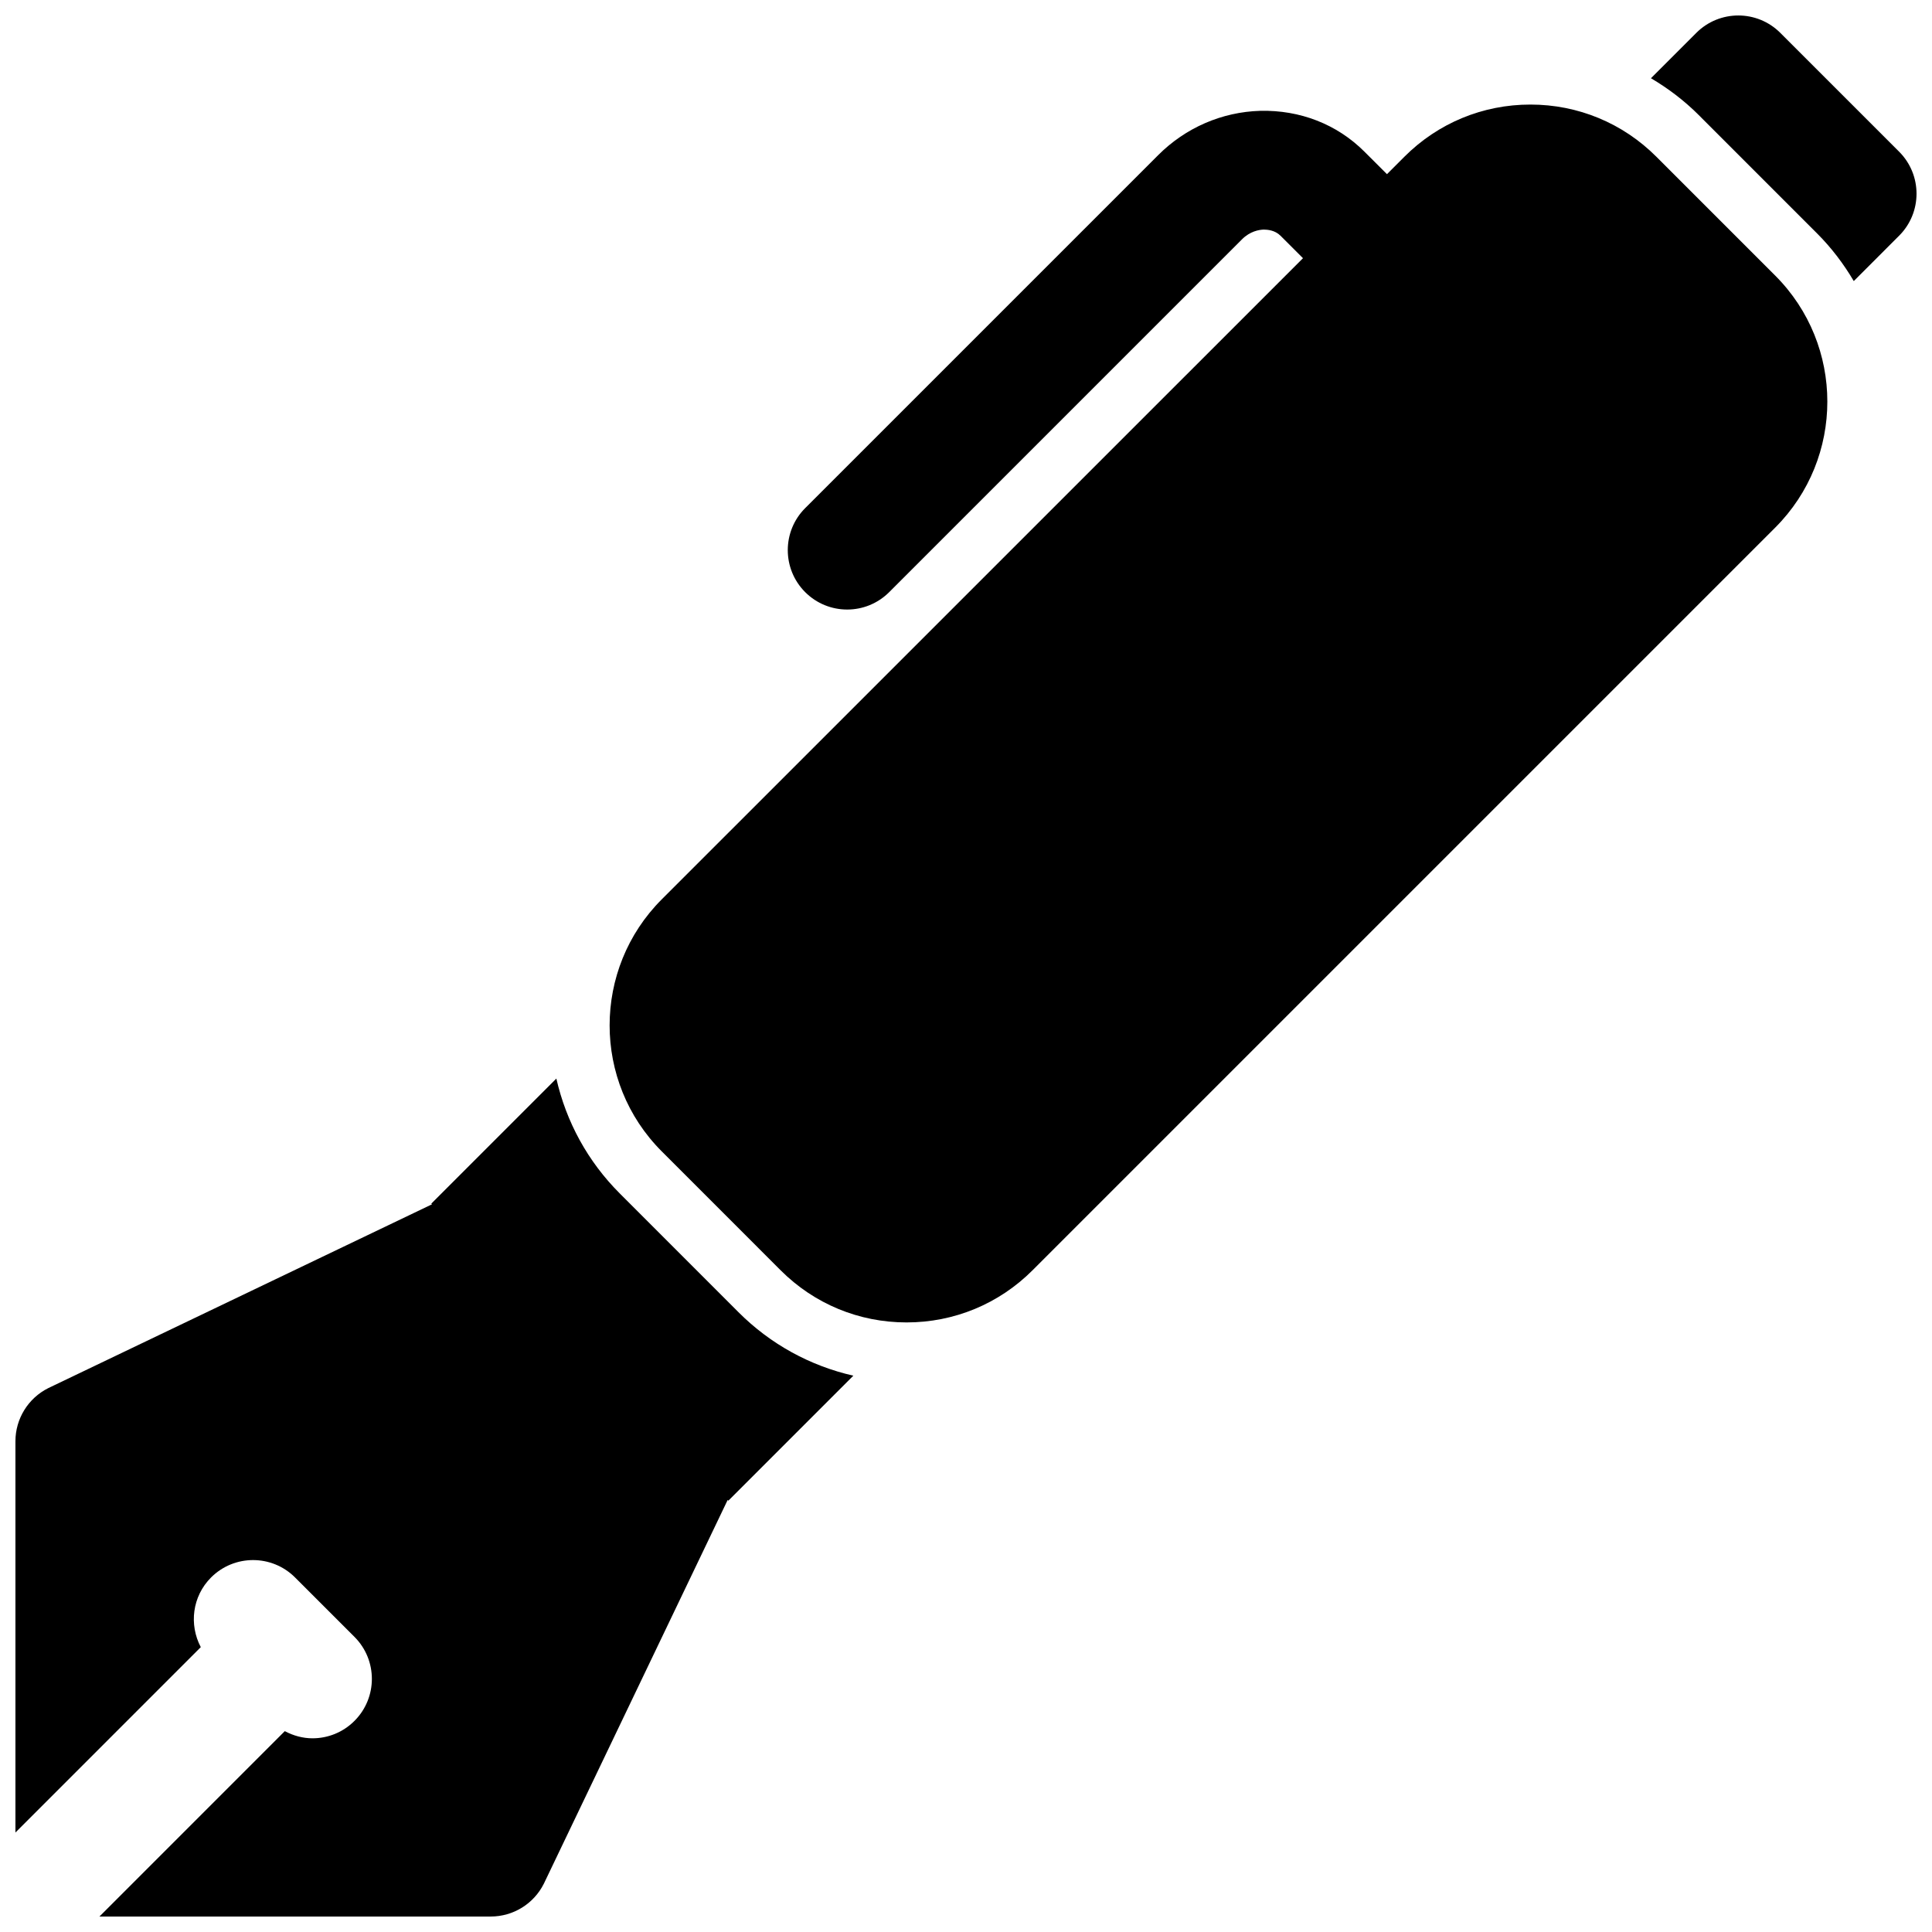
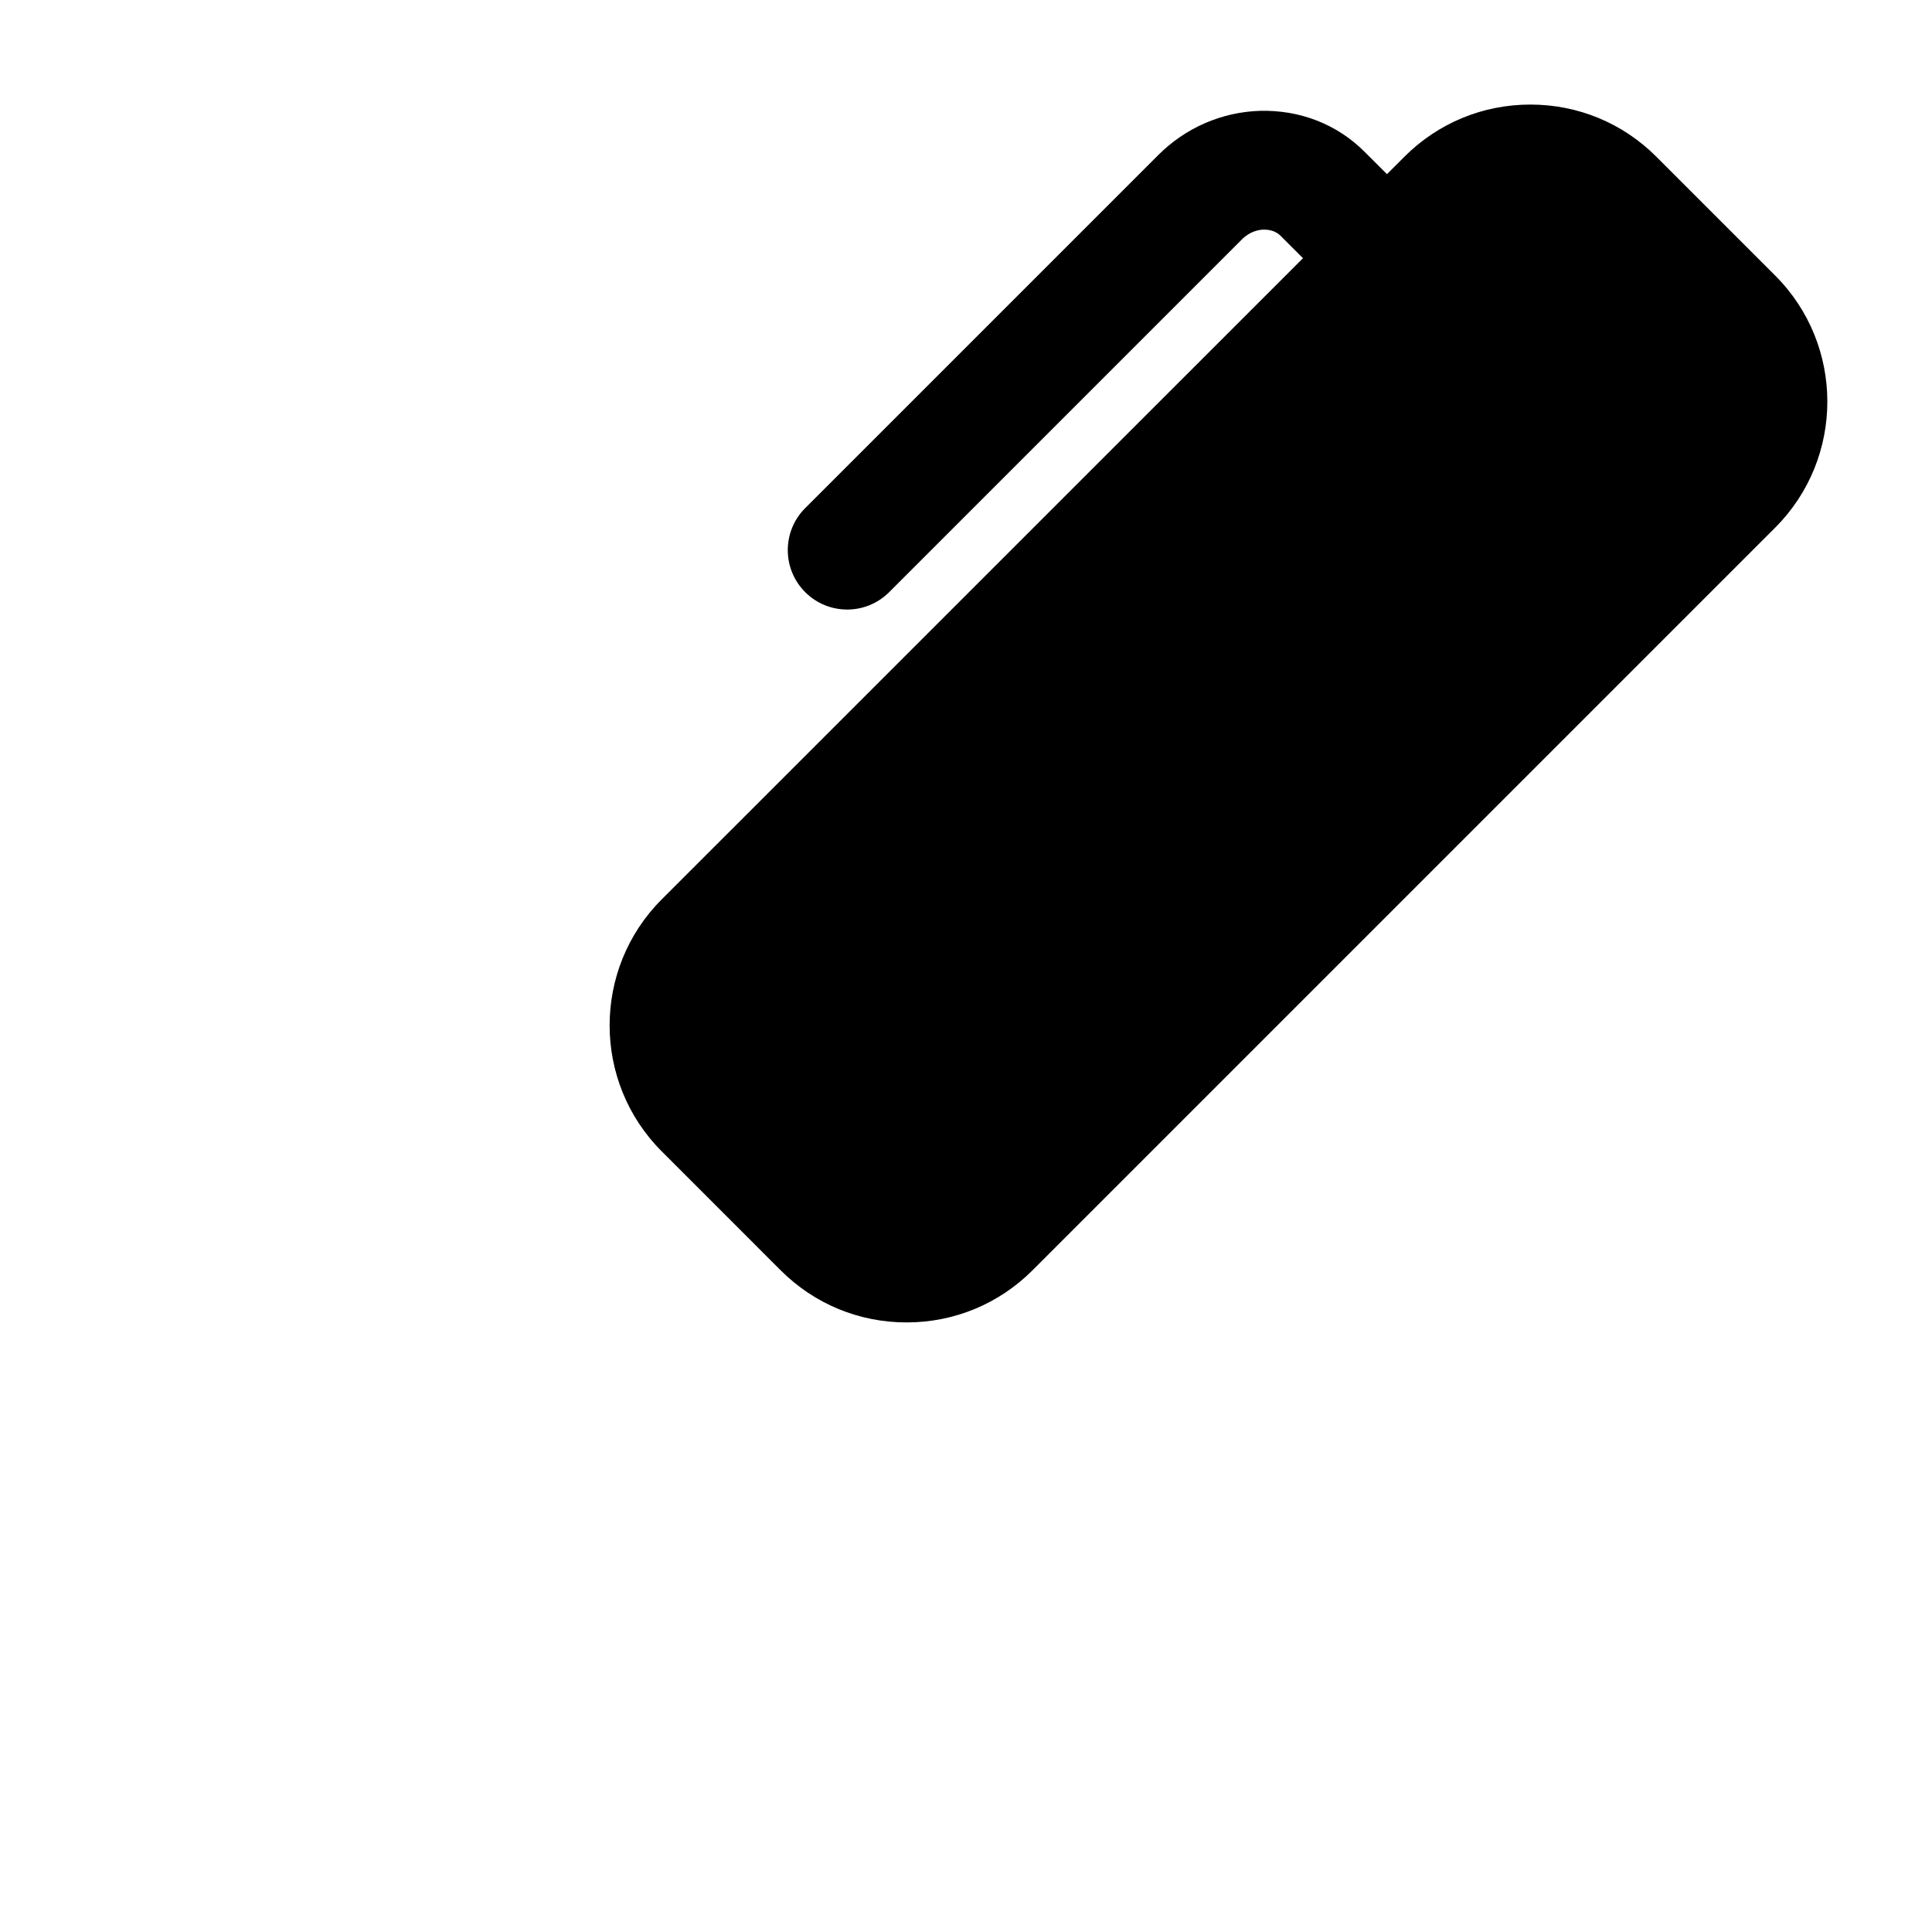
<svg xmlns="http://www.w3.org/2000/svg" width="800px" height="800px" version="1.1" viewBox="144 144 512 512">
  <defs>
    <clipPath id="b">
-       <path d="m148.09 429h222.91v222.9h-222.91z" />
-     </clipPath>
+       </clipPath>
    <clipPath id="a">
-       <path d="m581 148.09h70.902v70.906h-70.902z" />
-     </clipPath>
+       </clipPath>
  </defs>
  <path d="m582.97 185.55c-8.918-8.93-20.773-13.84-33.402-13.84-12.625 0-24.48 4.914-33.395 13.832l-4.613 4.613-5.969-5.961c-7.289-7.289-17.105-11.074-27.621-10.824-10.18 0.301-19.797 4.481-27.078 11.777l-93.512 93.512c-6.148 6.148-6.148 16.113 0 22.262 3.078 3.078 7.102 4.613 11.133 4.613s8.055-1.535 11.133-4.613l93.508-93.512c2.141-2.141 4.519-2.527 5.746-2.566 0.961 0.008 2.953 0.141 4.434 1.613l5.969 5.969-169.93 169.91c-18.422 18.414-18.422 48.383 0 66.793l31.48 31.488c8.918 8.93 20.773 13.84 33.398 13.84s24.48-4.914 33.395-13.832l196.8-196.8c18.422-18.414 18.422-48.383 0-66.793z" />
  <g clip-path="url(#b)">
    <path d="m308.24 460.27c-8.492-8.484-14.199-19.004-16.801-30.441l-33.141 33.145 0.18 0.18-101.69 48.711c-5.328 2.668-8.699 8.125-8.699 14.082v103.69l49.121-49.129c-3.141-5.945-2.281-13.453 2.723-18.461 6.148-6.148 16.113-6.148 22.262 0l15.742 15.742c6.148 6.148 6.148 16.113 0 22.262-3.074 3.082-7.098 4.617-11.129 4.617-2.527 0-5.039-0.676-7.336-1.898l-49.121 49.129h103.69c5.969 0 11.414-3.371 14.082-8.699l48.711-101.69 0.184 0.184 33.125-33.125c-11.43-2.606-21.938-8.32-30.434-16.816z" />
  </g>
  <g clip-path="url(#a)">
-     <path d="m647.29 184.2-31.488-31.488c-6.148-6.148-16.113-6.148-22.262 0l-12.02 12.02c4.527 2.676 8.777 5.879 12.594 9.691l31.473 31.48c3.809 3.809 7.016 8.062 9.684 12.586l12.02-12.027c6.148-6.148 6.148-16.113 0-22.262z" />
-   </g>
+     </g>
</svg>